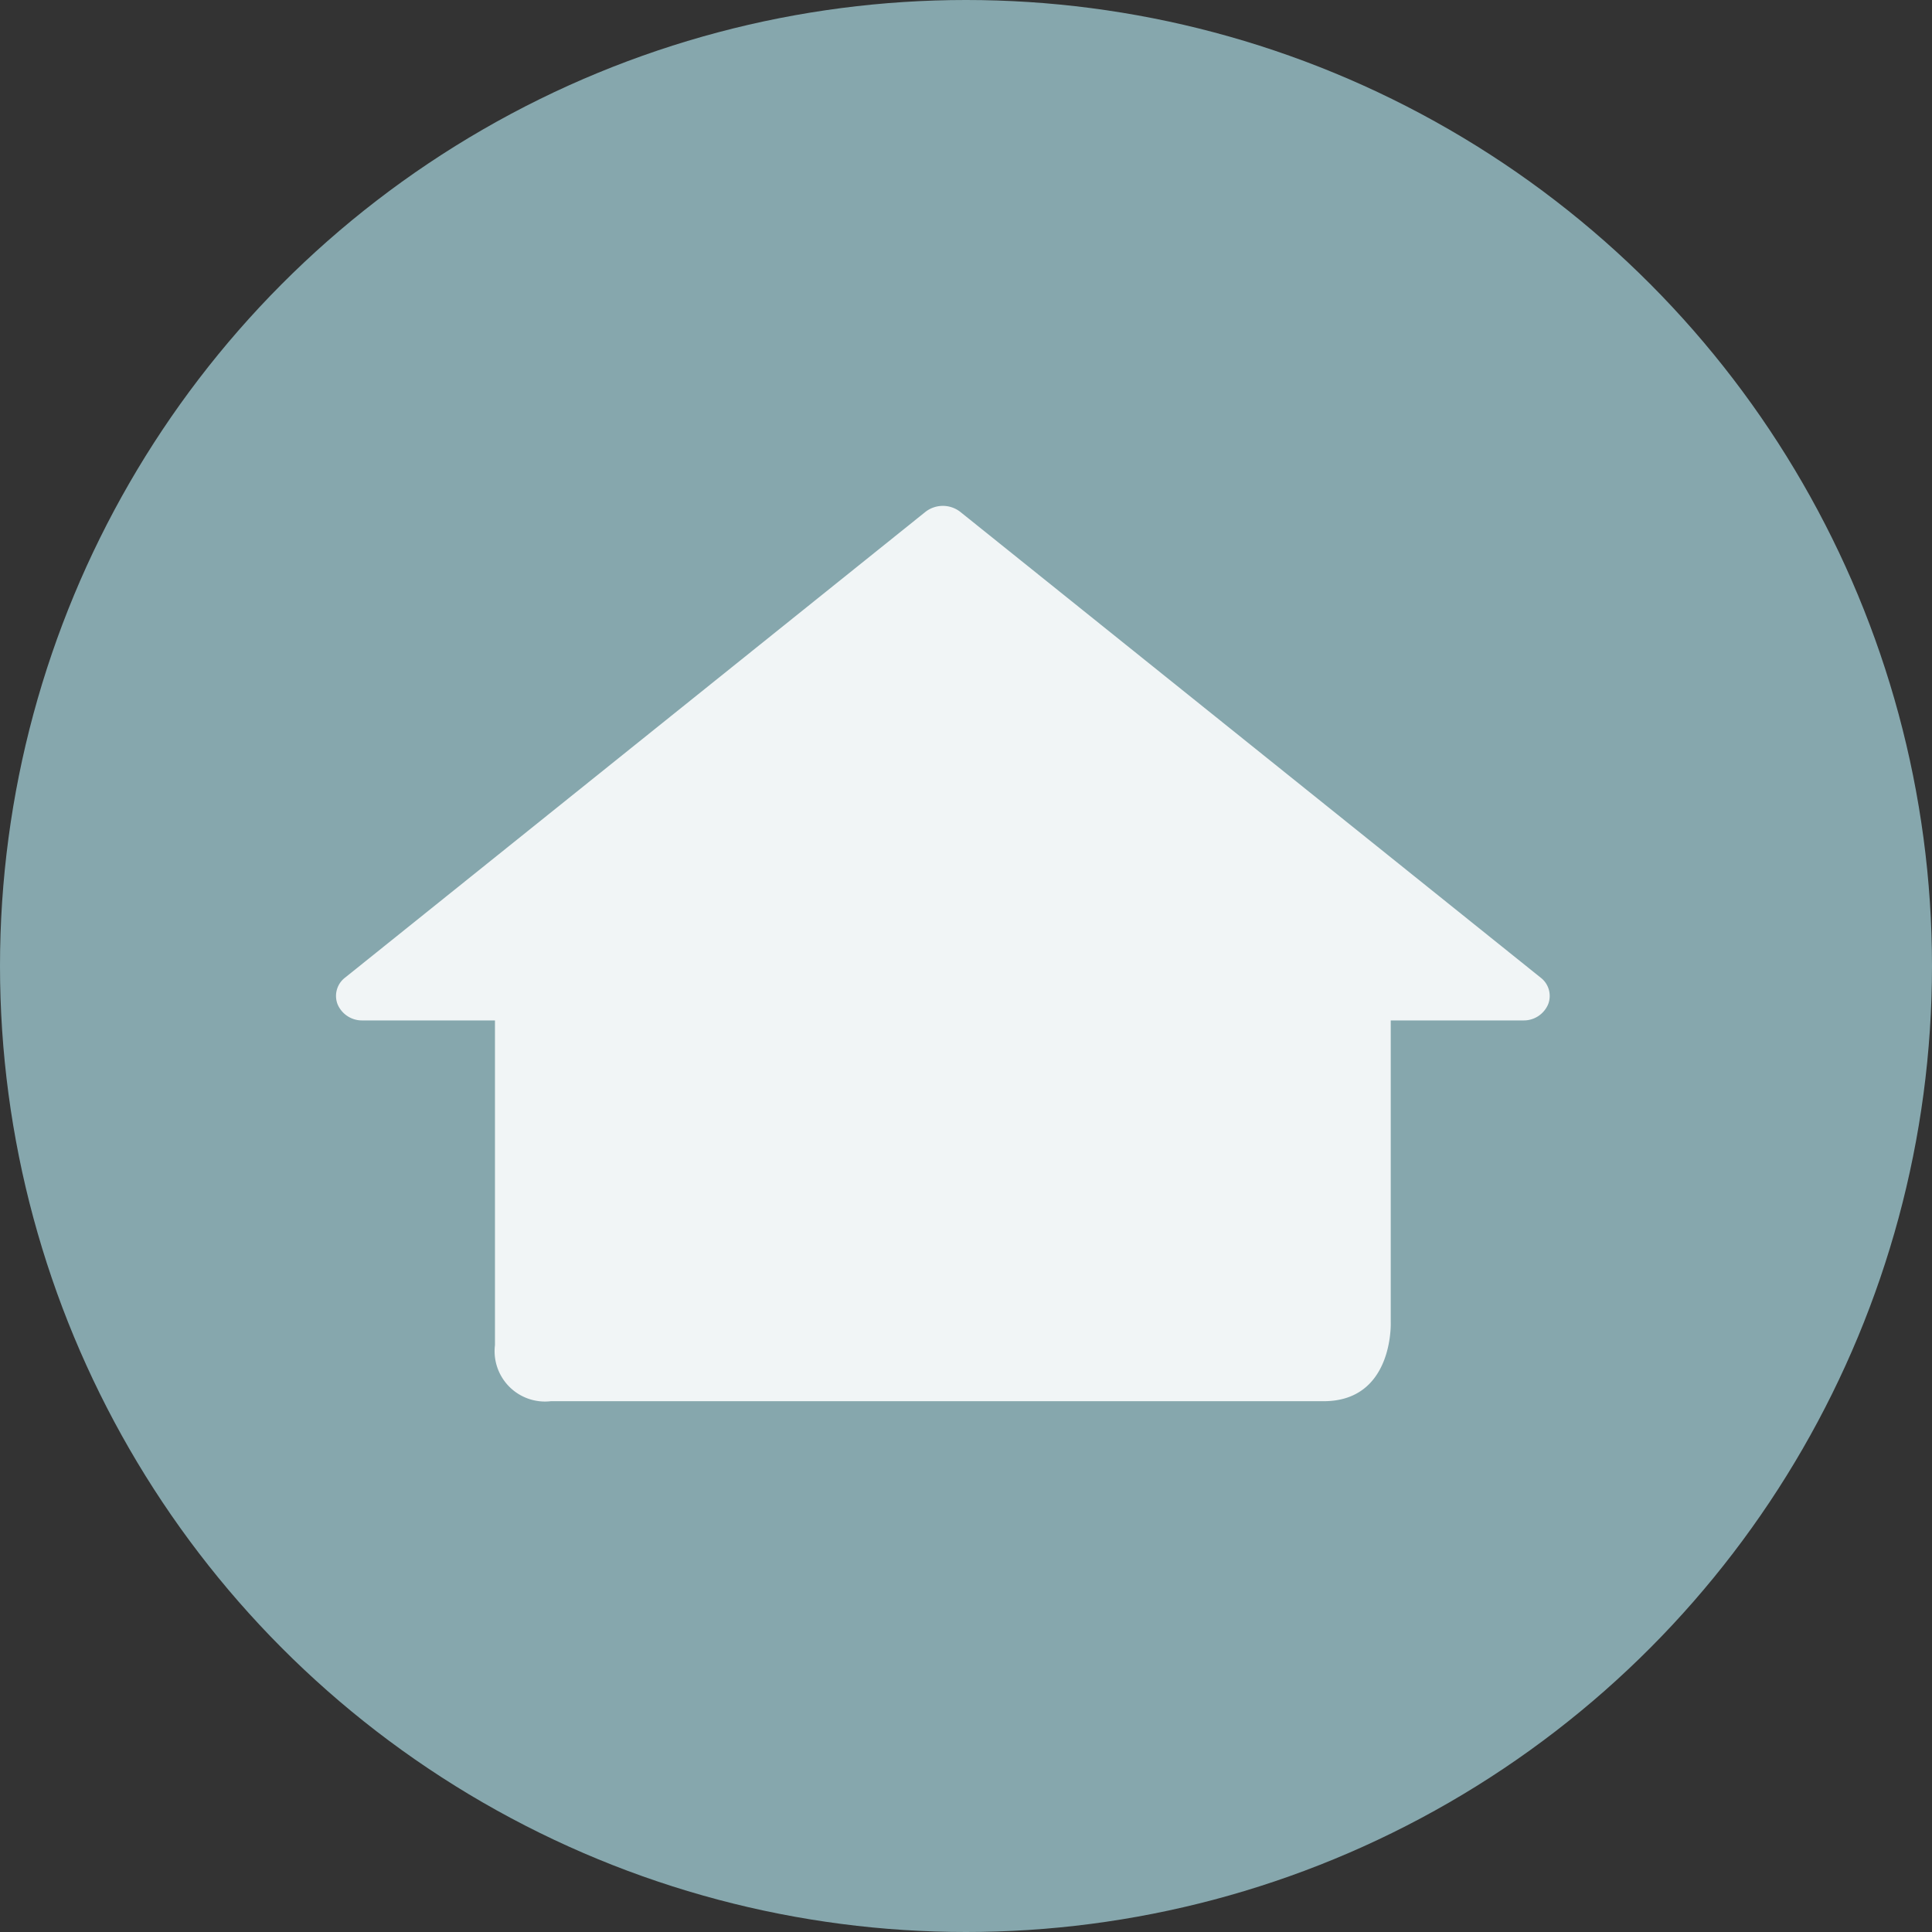
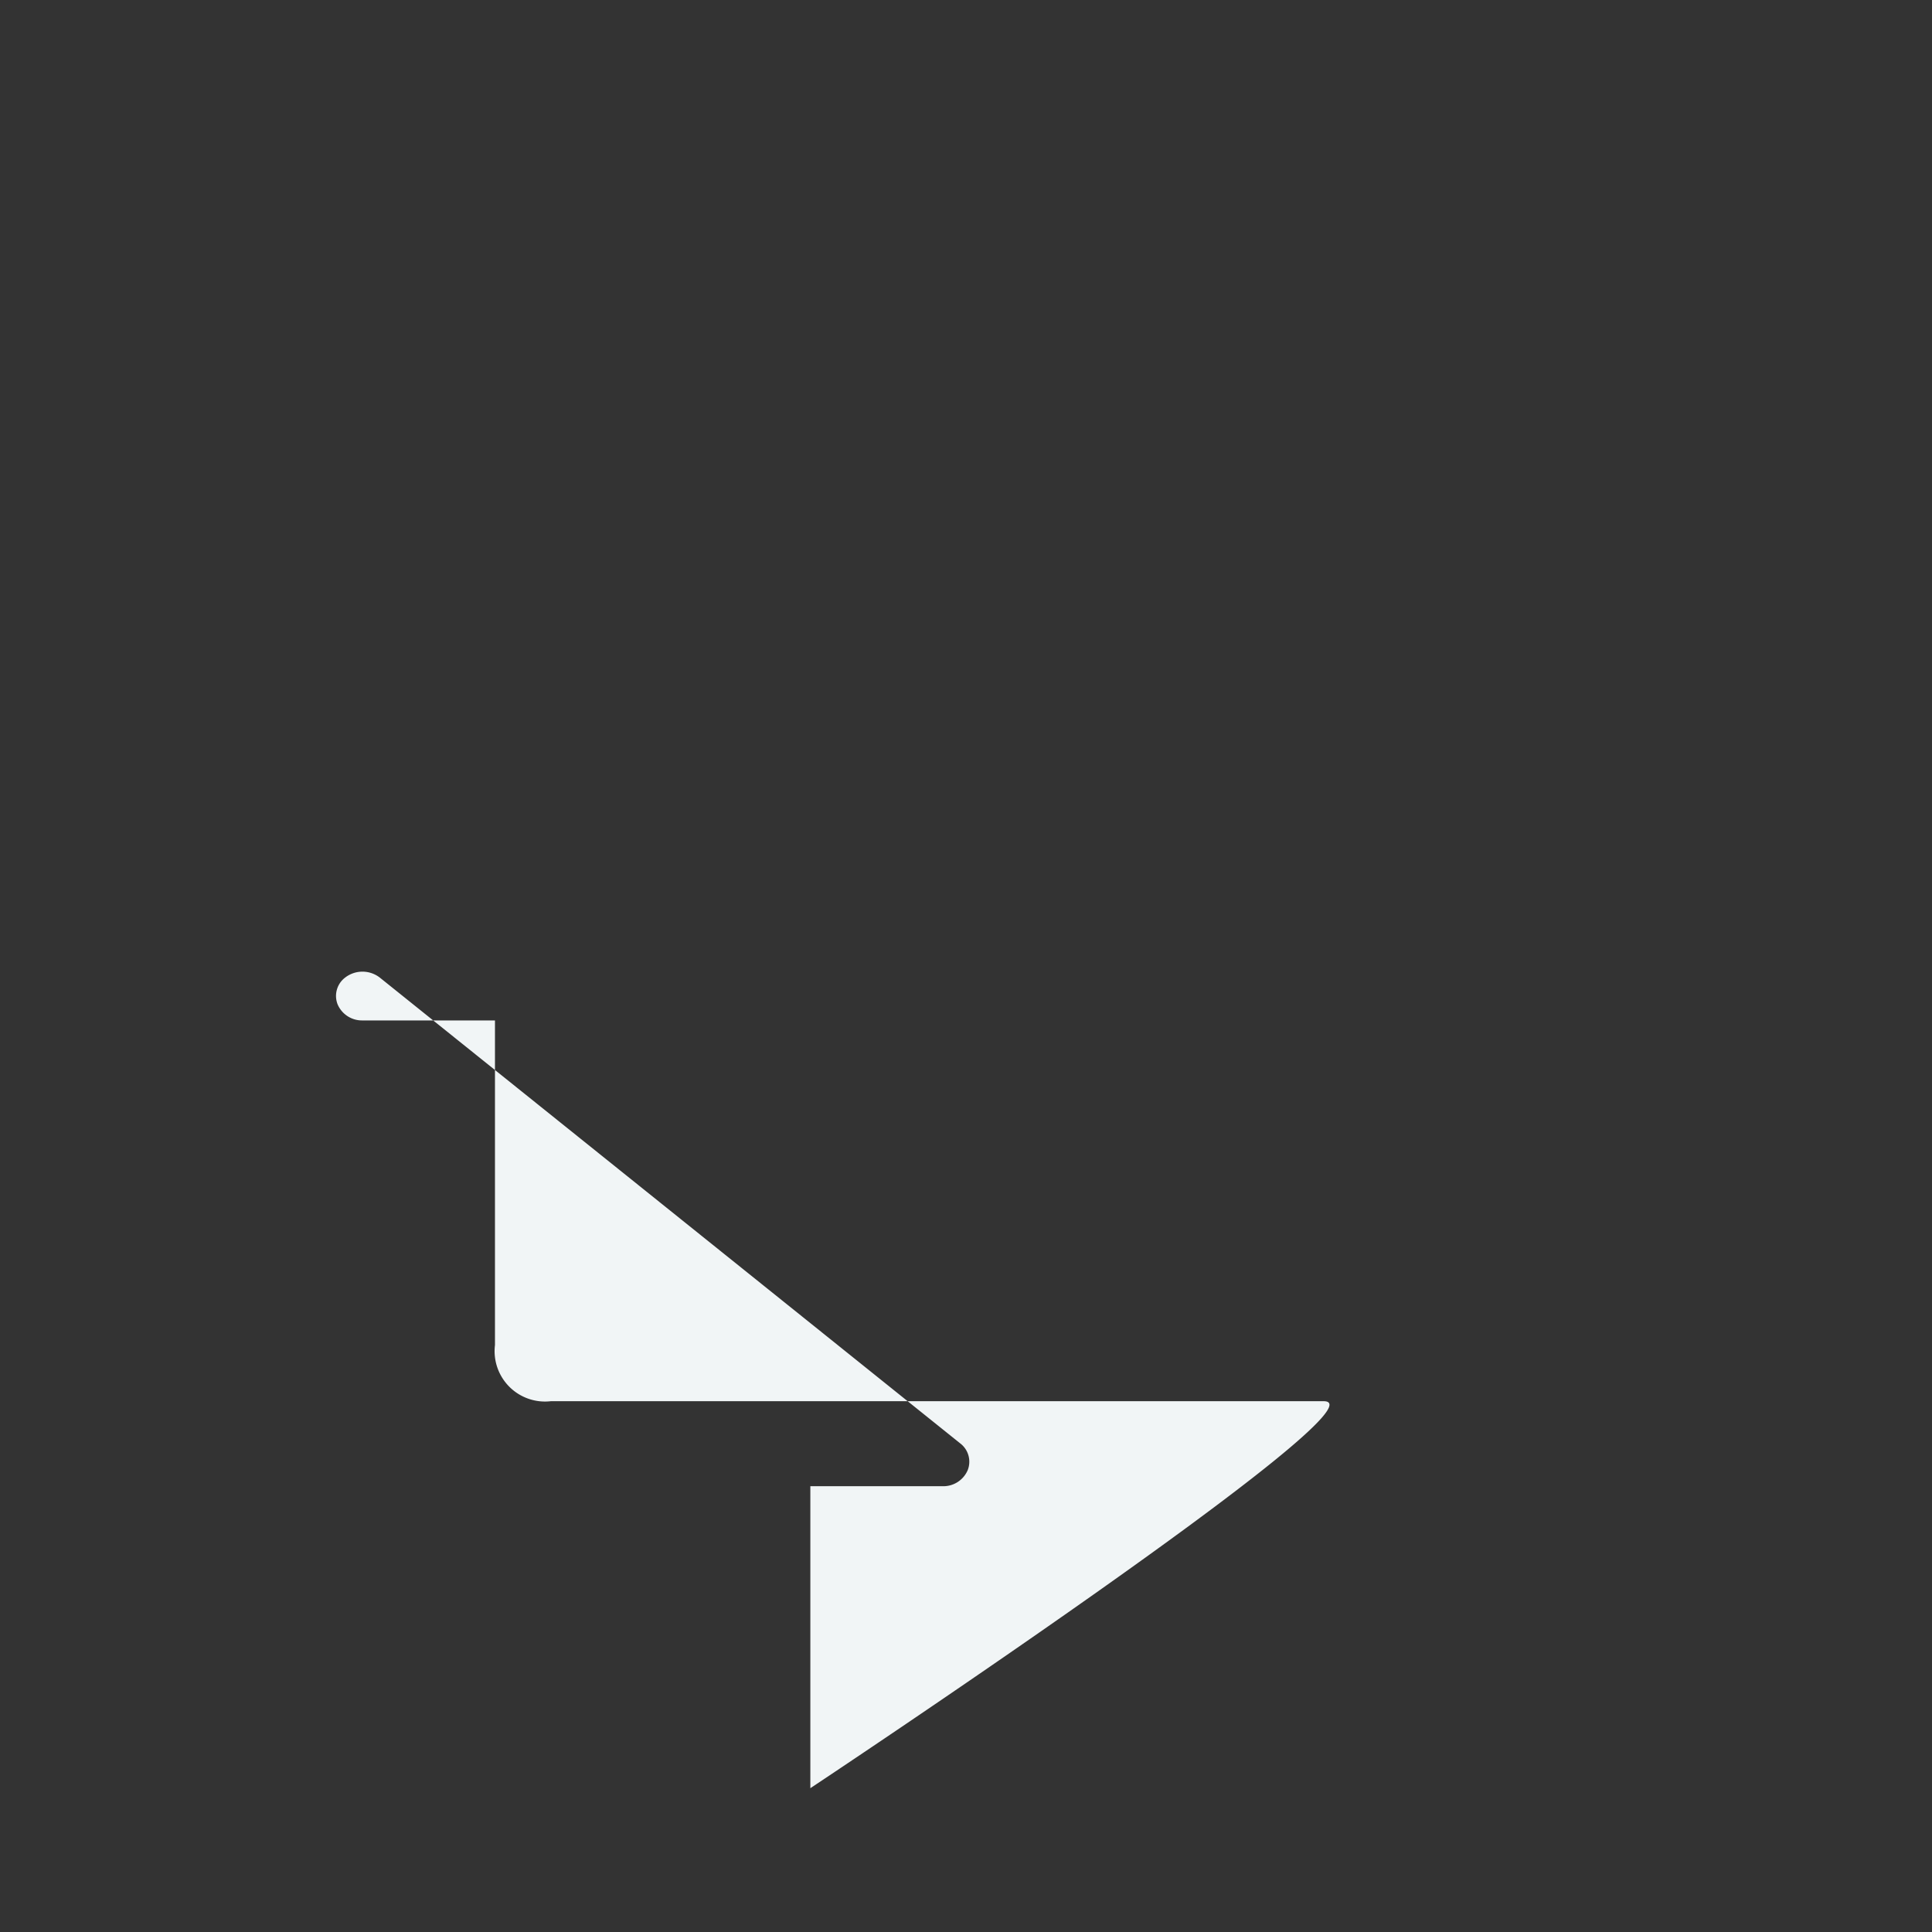
<svg xmlns="http://www.w3.org/2000/svg" width="46" height="46" viewBox="0 0 46 46">
  <rect x="0" y="0" width="46" height="46" fill="#333333" stroke="none" />
  <g id="Groupe_6341" data-name="Groupe 6341" transform="translate(-1000 -870)">
    <g id="Groupe_6343" data-name="Groupe 6343">
      <g id="Groupe_6340" data-name="Groupe 6340">
-         <circle id="Ellipse_4" data-name="Ellipse 4" cx="23" cy="23" r="23" transform="translate(1000 870)" fill="#86a7ad" />
-       </g>
+         </g>
      <g id="Groupe_3170" data-name="Groupe 3170" transform="translate(1008 882.046)">
-         <path id="Tracé_4481" data-name="Tracé 4481" d="M1833.972,5122.066h-18.4a1.2,1.2,0,0,1-1.33-1.337V5113h-3.155a.631.631,0,0,1-.593-.386.549.549,0,0,1,.18-.634l13.819-11.09a.674.674,0,0,1,.826,0l13.819,11.09a.548.548,0,0,1,.18.634.63.63,0,0,1-.593.386h-3.155v7.19S1835.641,5122.066,1833.972,5122.066Z" transform="translate(-1810.457 -5100.75)" fill="#f1f5f6" />
+         <path id="Tracé_4481" data-name="Tracé 4481" d="M1833.972,5122.066h-18.4a1.2,1.2,0,0,1-1.33-1.337V5113h-3.155a.631.631,0,0,1-.593-.386.549.549,0,0,1,.18-.634a.674.674,0,0,1,.826,0l13.819,11.09a.548.548,0,0,1,.18.634.63.63,0,0,1-.593.386h-3.155v7.19S1835.641,5122.066,1833.972,5122.066Z" transform="translate(-1810.457 -5100.75)" fill="#f1f5f6" />
      </g>
    </g>
  </g>
</svg>